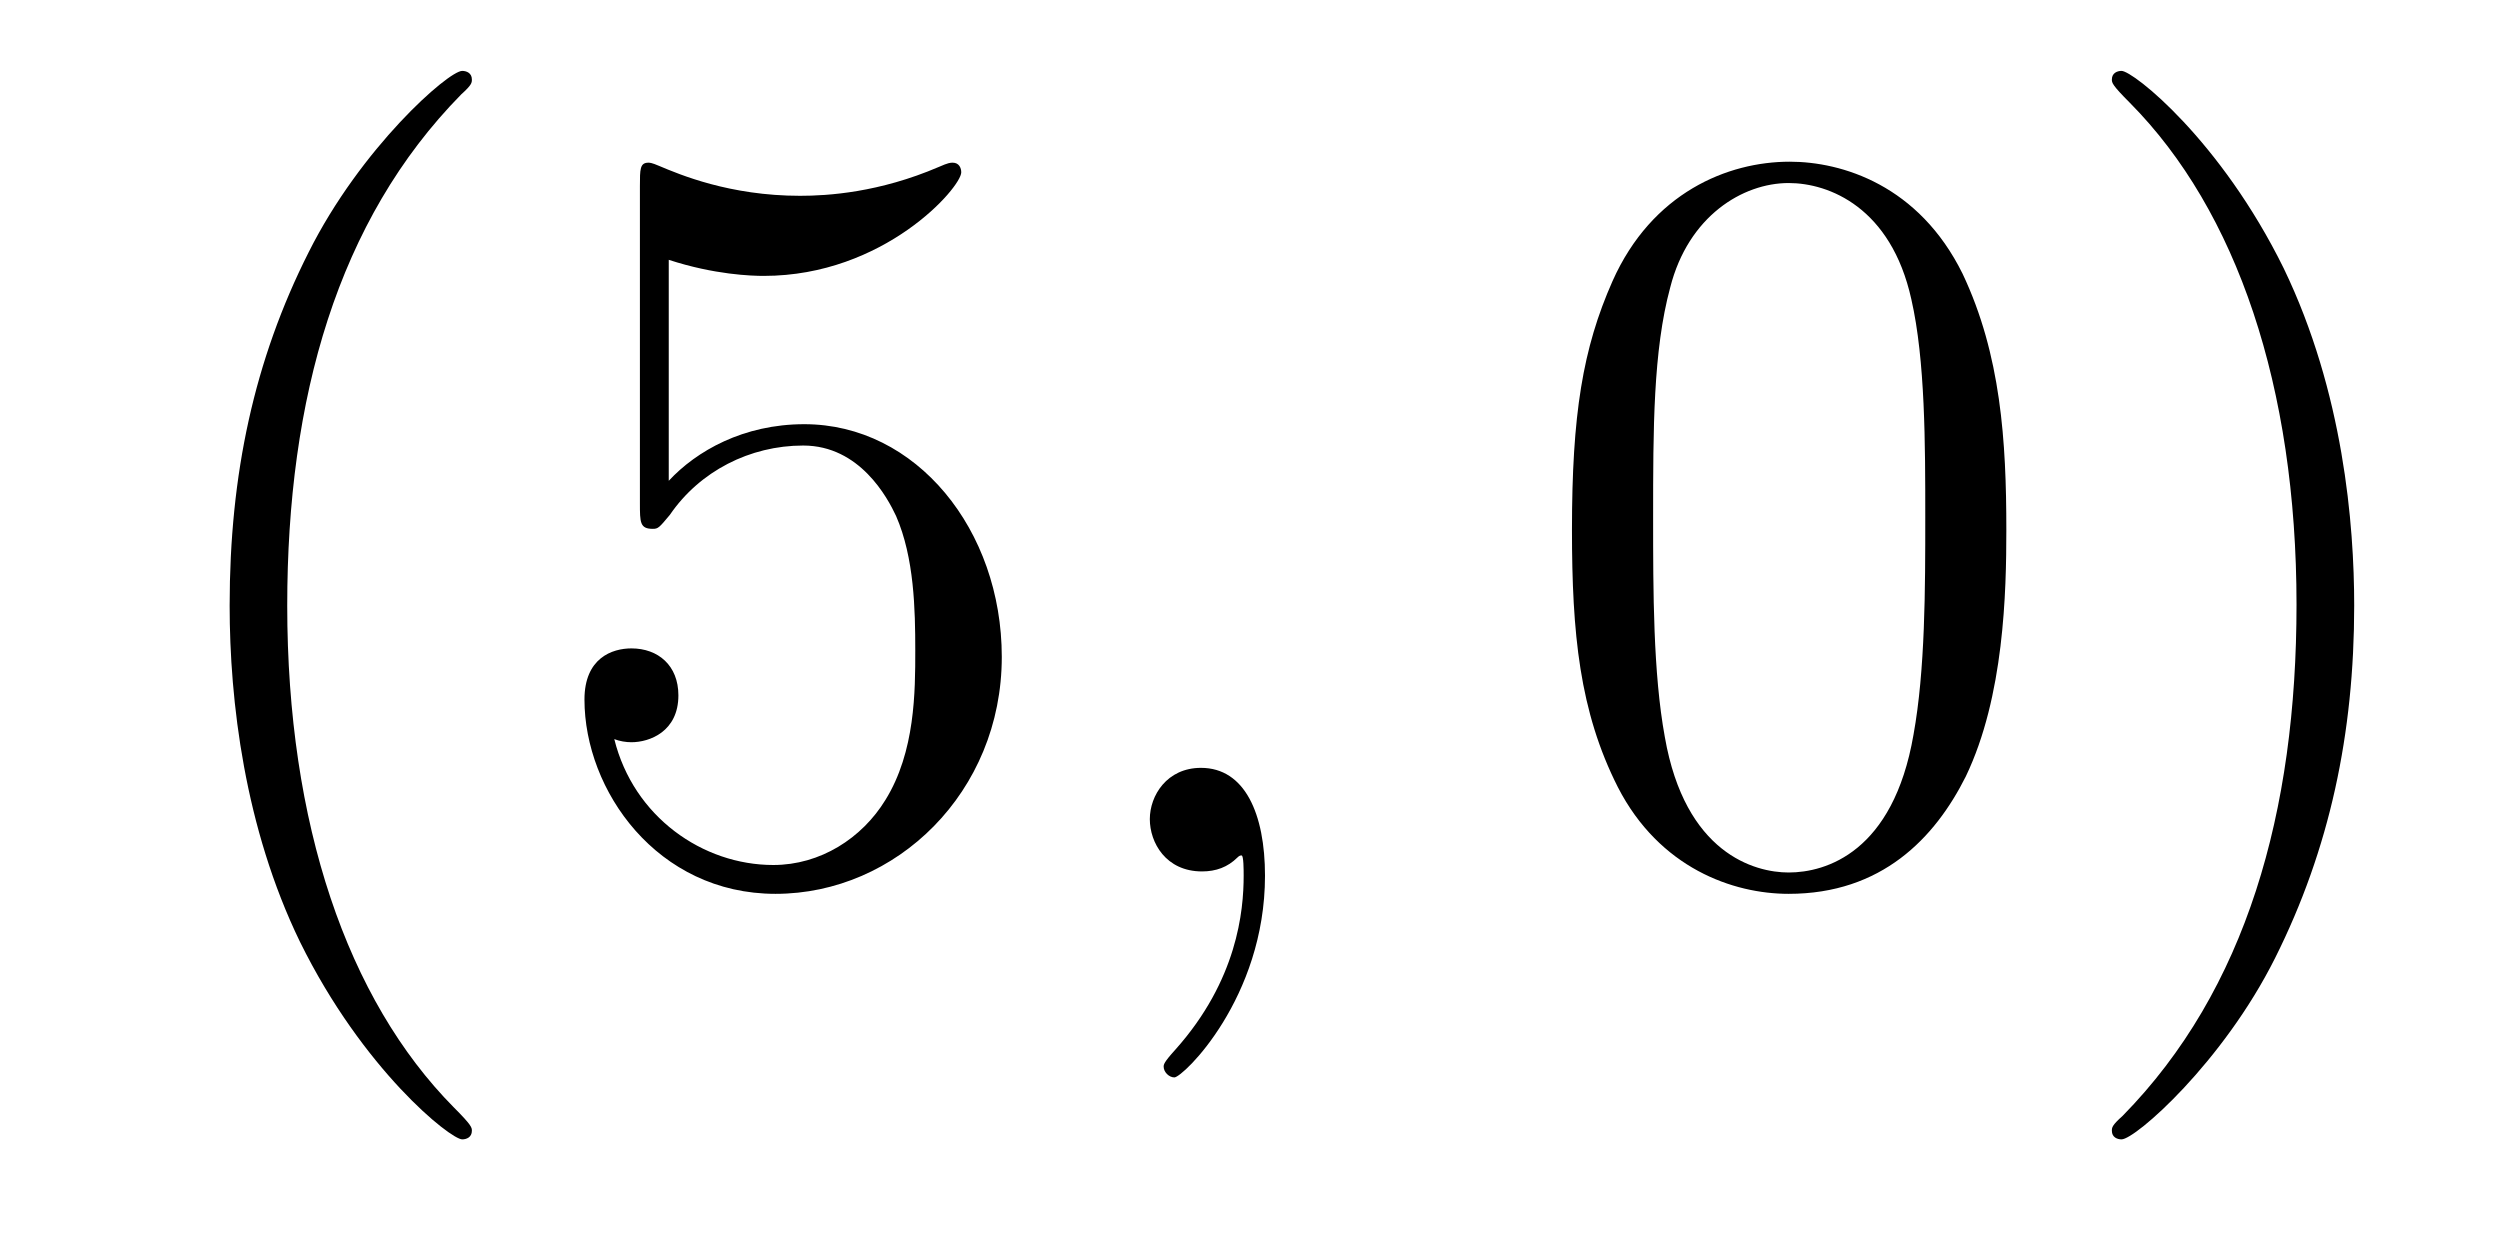
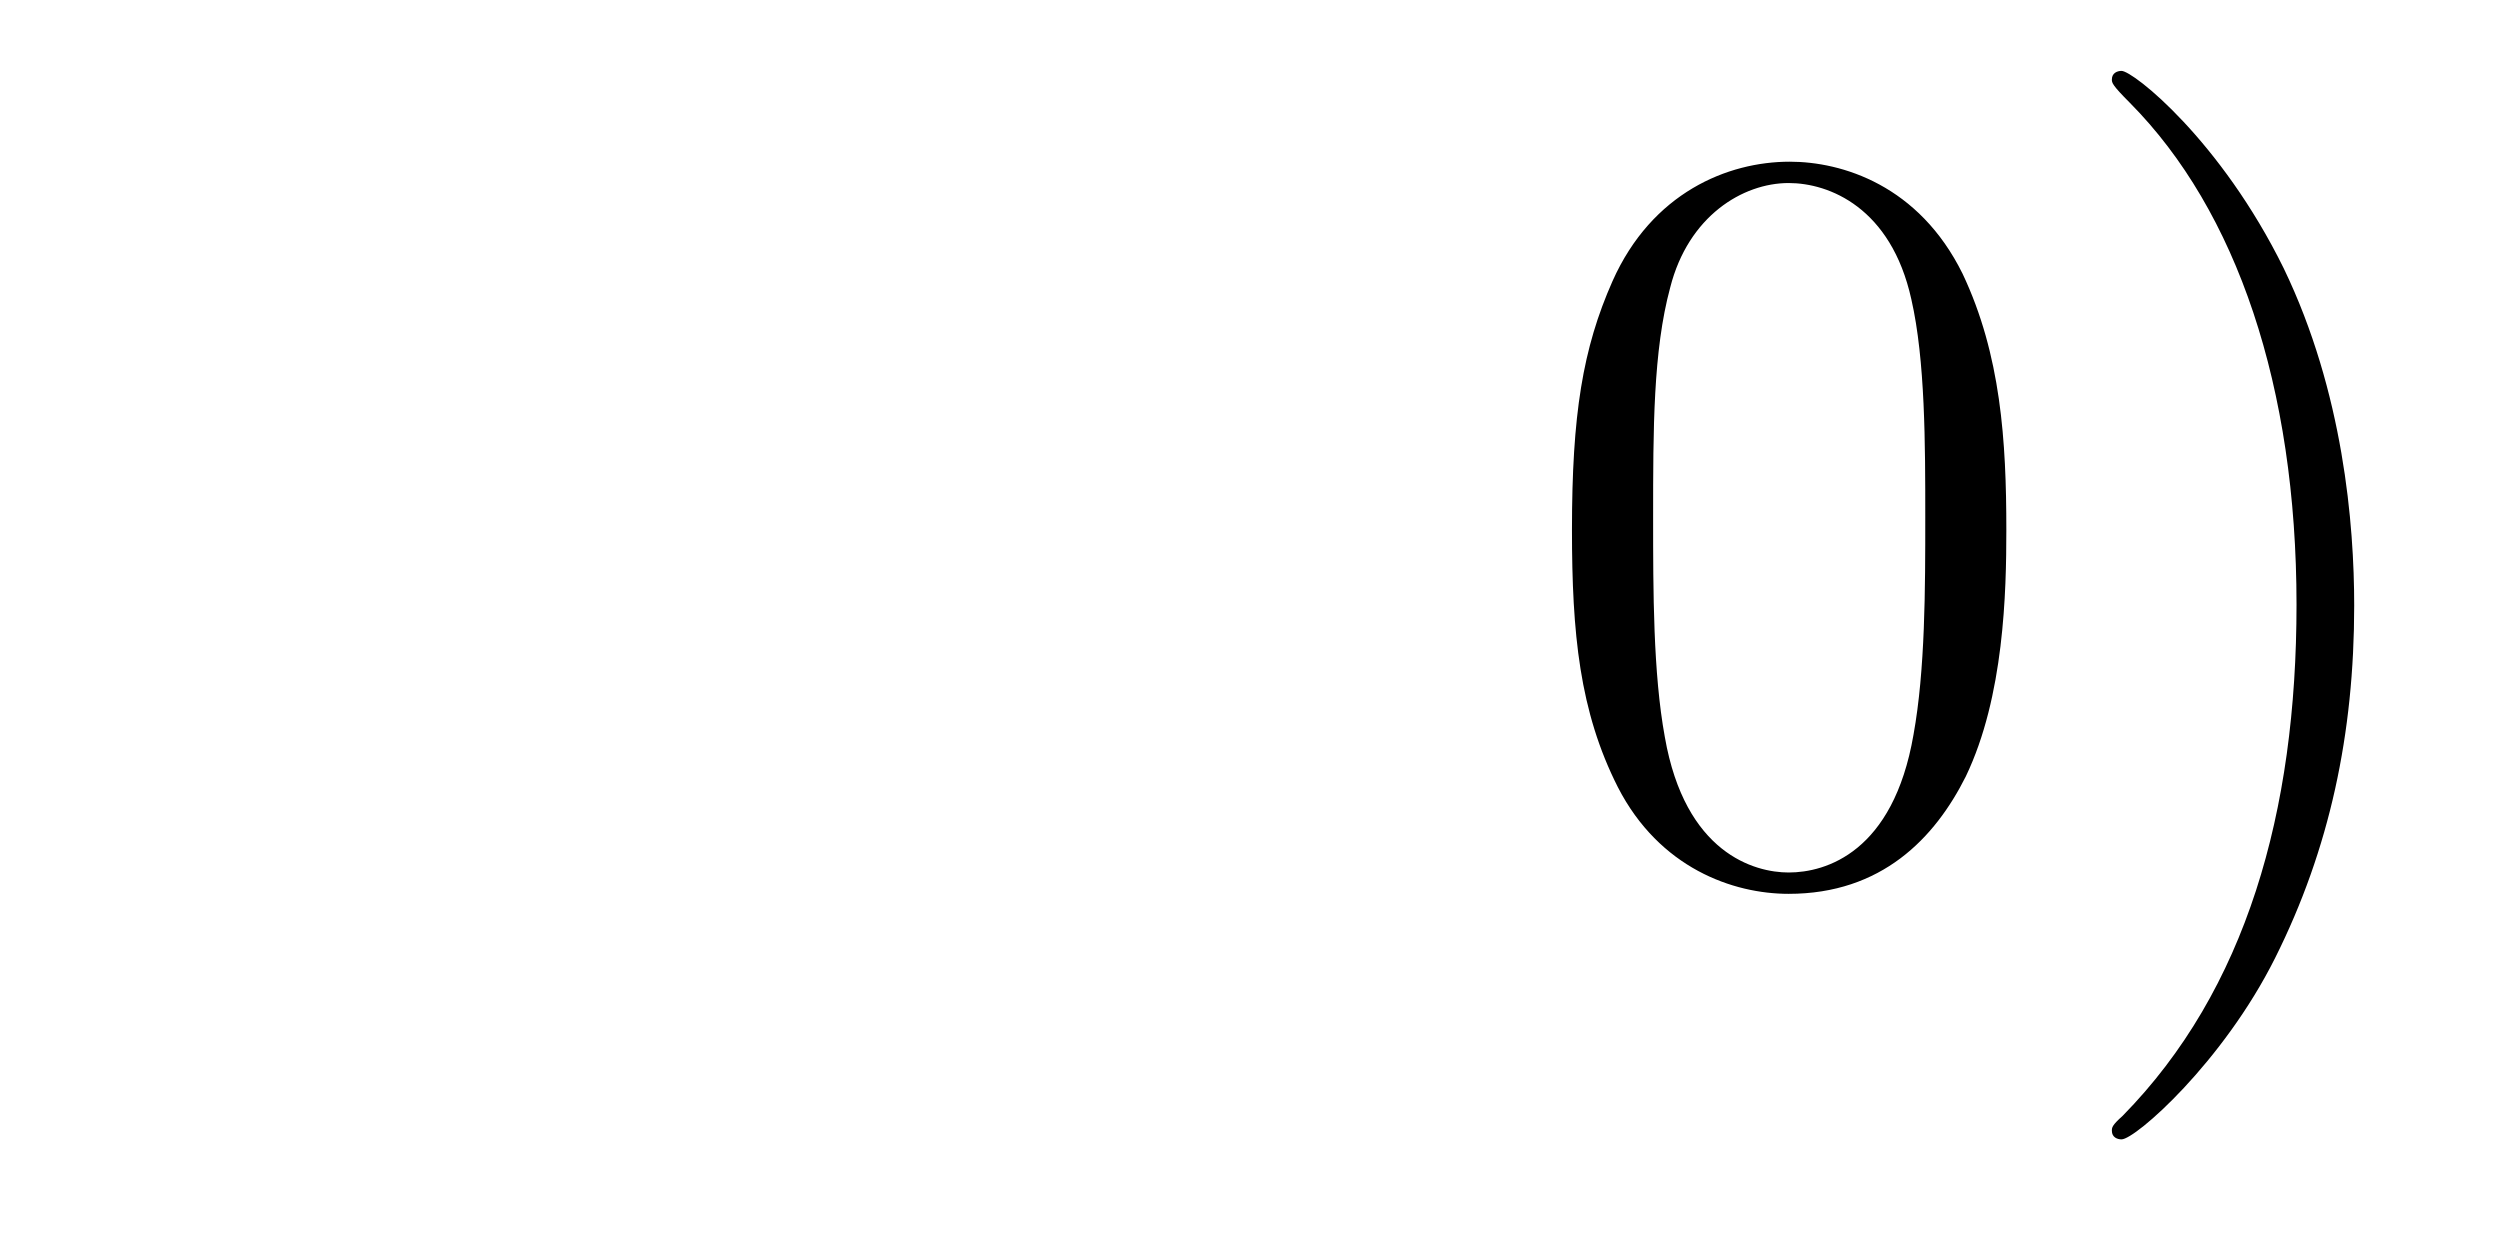
<svg xmlns="http://www.w3.org/2000/svg" version="1.1" width="28pt" height="14pt" viewBox="0 -14 28 14">
  <g id="page1">
    <g transform="matrix(1 0 0 -1 -127 650)">
-       <path d="M132.285 651.335C132.285 651.371 132.285 651.395 132.082 651.598C130.887 652.806 130.217 654.778 130.217 657.217C130.217 659.536 130.779 661.532 132.166 662.943C132.285 663.05 132.285 663.074 132.285 663.11C132.285 663.182 132.225 663.206 132.177 663.206C132.022 663.206 131.042 662.345 130.456 661.173C129.847 659.966 129.572 658.687 129.572 657.217C129.572 656.152 129.739 654.73 130.36 653.451C131.066 652.017 132.046 651.239 132.177 651.239C132.225 651.239 132.285 651.263 132.285 651.335ZM134.49 661.09C135.004 660.922 135.422 660.91 135.554 660.91C136.905 660.91 137.766 661.902 137.766 662.07C137.766 662.118 137.742 662.178 137.67 662.178C137.646 662.178 137.622 662.178 137.514 662.13C136.845 661.843 136.271 661.807 135.961 661.807C135.171 661.807 134.61 662.046 134.382 662.142C134.299 662.178 134.275 662.178 134.263 662.178C134.167 662.178 134.167 662.106 134.167 661.914V658.364C134.167 658.149 134.167 658.077 134.311 658.077C134.371 658.077 134.382 658.089 134.502 658.233C134.837 658.723 135.399 659.01 135.996 659.01C136.63 659.01 136.941 658.424 137.036 658.221C137.24 657.754 137.251 657.169 137.251 656.714C137.251 656.26 137.251 655.579 136.917 655.041C136.654 654.611 136.187 654.312 135.661 654.312C134.872 654.312 134.096 654.85 133.88 655.722C133.94 655.698 134.012 655.687 134.072 655.687C134.275 655.687 134.598 655.806 134.598 656.212C134.598 656.547 134.371 656.738 134.072 656.738C133.857 656.738 133.546 656.631 133.546 656.165C133.546 655.148 134.359 653.989 135.686 653.989C137.036 653.989 138.22 655.125 138.22 656.643C138.22 658.065 137.263 659.249 136.008 659.249C135.327 659.249 134.801 658.95 134.49 658.615V661.09Z" />
-       <path d="M141.168 654.192C141.168 654.886 140.942 655.4 140.451 655.4C140.069 655.4 139.878 655.089 139.878 654.826C139.878 654.563 140.057 654.24 140.463 654.24C140.619 654.24 140.75 654.288 140.858 654.395C140.882 654.419 140.894 654.419 140.906 654.419C140.929 654.419 140.929 654.252 140.929 654.192C140.929 653.798 140.858 653.021 140.164 652.244C140.033 652.1 140.033 652.076 140.033 652.053C140.033 651.993 140.093 651.933 140.153 651.933C140.248 651.933 141.168 652.818 141.168 654.192Z" />
      <path d="M149.471 658.065C149.471 659.058 149.411 660.026 148.981 660.934C148.491 661.927 147.63 662.189 147.045 662.189C146.351 662.189 145.502 661.843 145.06 660.851C144.726 660.097 144.606 659.356 144.606 658.065C144.606 656.906 144.69 656.033 145.12 655.184C145.586 654.276 146.411 653.989 147.033 653.989C148.073 653.989 148.67 654.611 149.017 655.304C149.447 656.2 149.471 657.372 149.471 658.065ZM147.033 654.228C146.65 654.228 145.873 654.443 145.646 655.746C145.515 656.463 145.515 657.372 145.515 658.209C145.515 659.189 145.515 660.073 145.706 660.779C145.909 661.58 146.519 661.95 147.033 661.95C147.487 661.95 148.18 661.675 148.407 660.648C148.563 659.966 148.563 659.022 148.563 658.209C148.563 657.408 148.563 656.499 148.431 655.77C148.204 654.455 147.451 654.228 147.033 654.228ZM153.367 657.217C153.367 658.125 153.247 659.607 152.578 660.994C151.873 662.428 150.892 663.206 150.761 663.206C150.713 663.206 150.653 663.182 150.653 663.11C150.653 663.074 150.653 663.05 150.856 662.847C152.052 661.64 152.721 659.667 152.721 657.228C152.721 654.909 152.159 652.913 150.773 651.502C150.653 651.395 150.653 651.371 150.653 651.335C150.653 651.263 150.713 651.239 150.761 651.239C150.916 651.239 151.896 652.1 152.482 653.272C153.092 654.491 153.367 655.782 153.367 657.217Z" />
    </g>
  </g>
</svg>